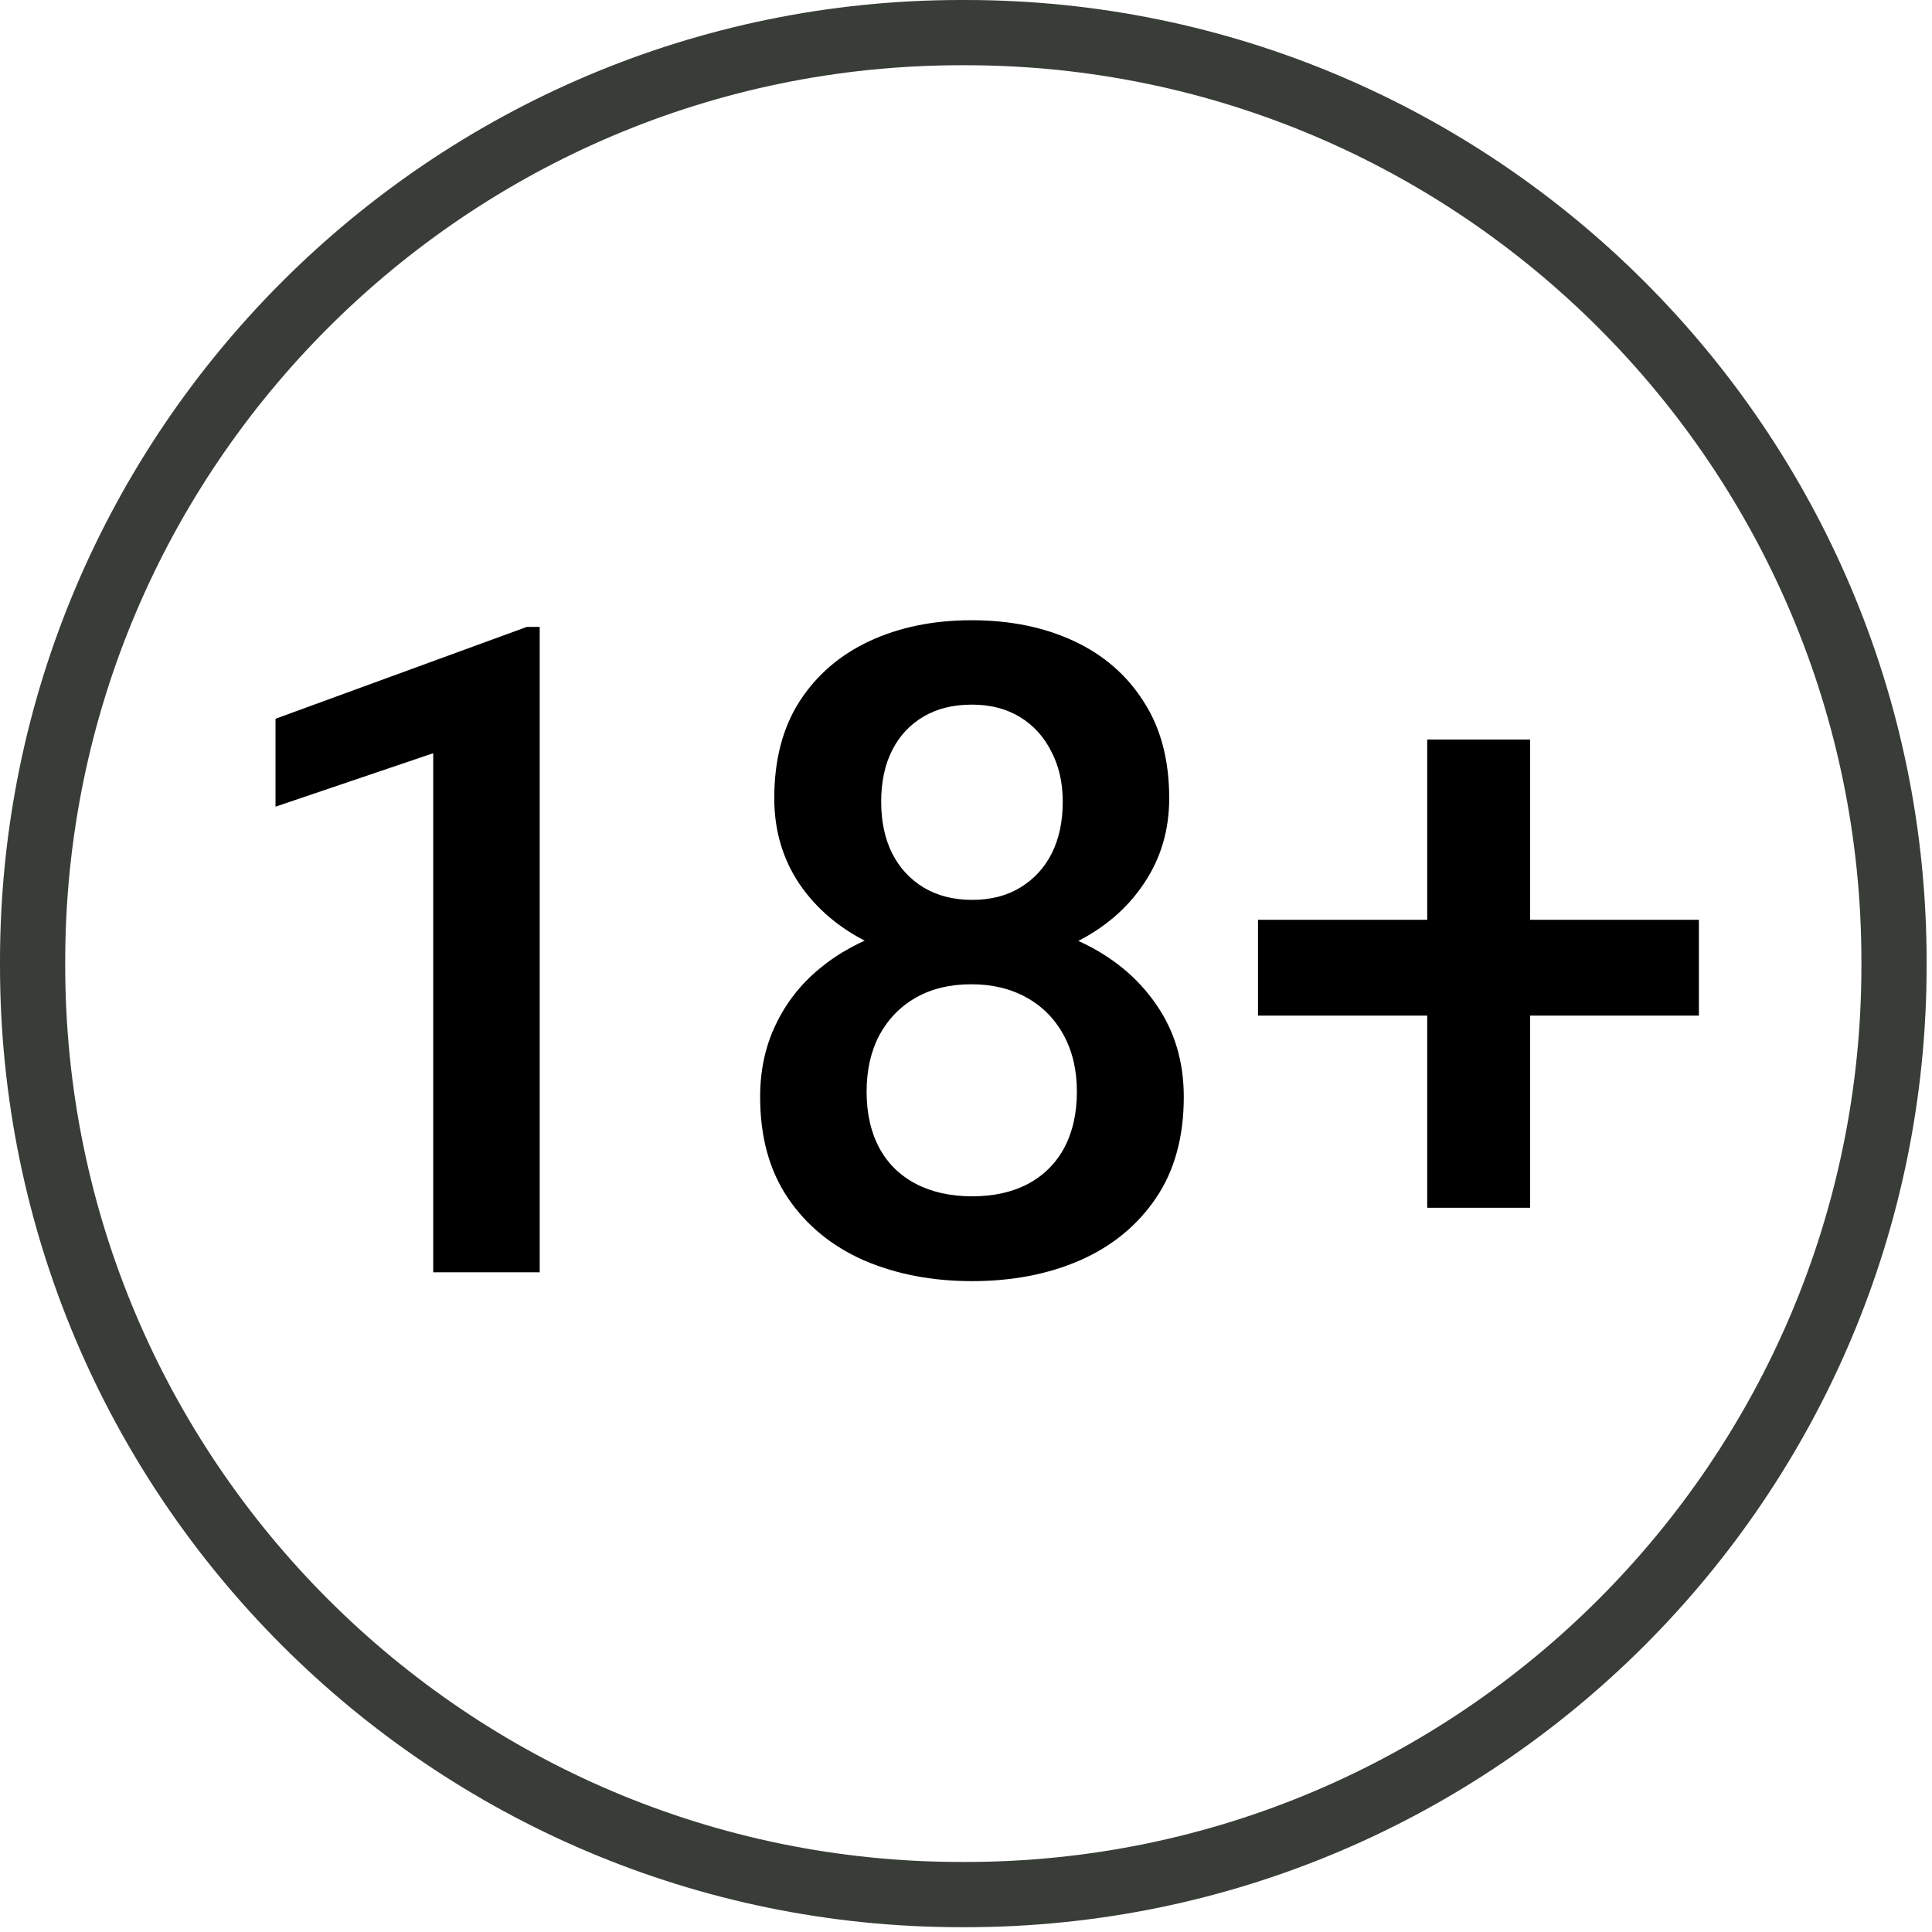
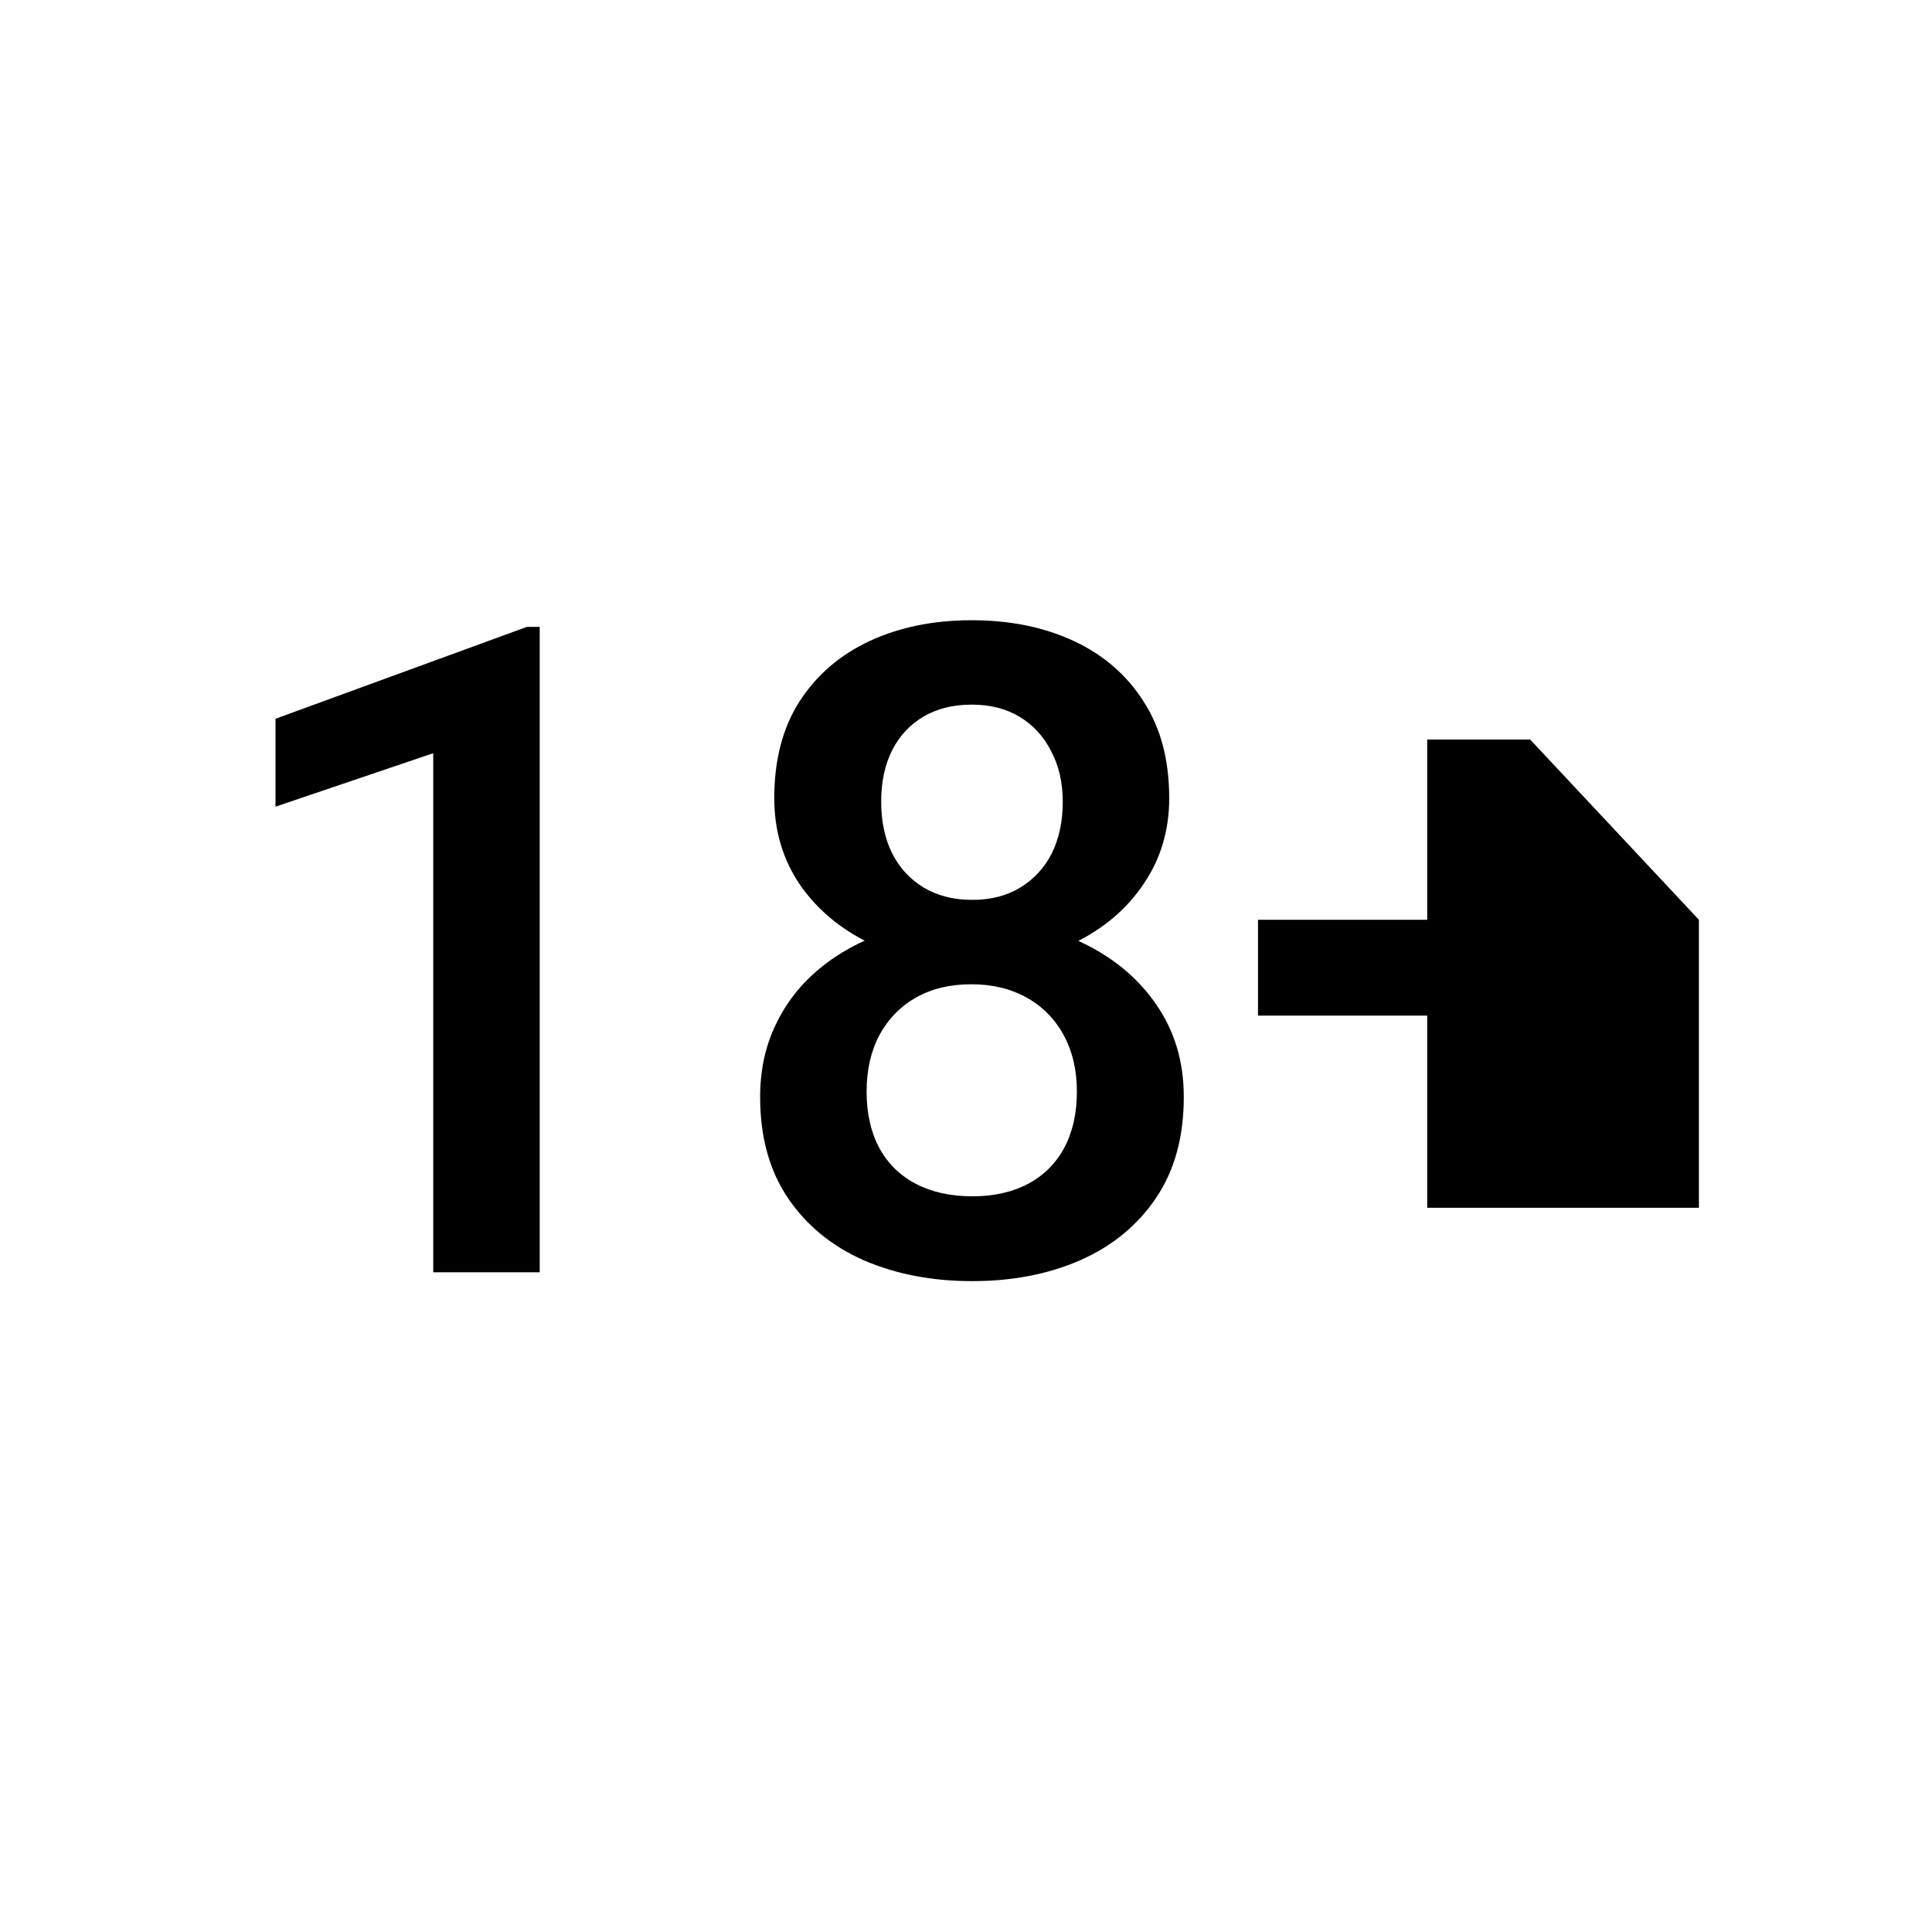
<svg xmlns="http://www.w3.org/2000/svg" width="205" height="205" viewBox="0 0 205 205" fill="none">
-   <path d="M102.44 204.49H101.99C45.753 204.49 0 158.723 0 102.47V102.02C0 45.767 45.753 0 101.99 0H102.44C158.676 0 204.429 45.767 204.429 102.02V102.47C204.429 158.723 158.676 204.49 102.44 204.49ZM101.99 6.922C49.566 6.922 6.92 49.581 6.92 102.02V102.47C6.92 154.909 49.566 197.568 101.99 197.568H102.44C154.863 197.568 197.51 154.909 197.51 102.47V102.02C197.51 49.581 154.863 6.922 102.44 6.922H101.99Z" fill="#383D38" />
-   <path d="M57.266 66.516V135H45.969V79.922L29.234 85.594V76.266L55.906 66.516H57.266ZM125.609 116.391C125.609 120.641 124.625 124.219 122.656 127.125C120.688 130.031 118 132.234 114.594 133.734C111.219 135.203 107.406 135.938 103.156 135.938C98.906 135.938 95.078 135.203 91.672 133.734C88.266 132.234 85.578 130.031 83.609 127.125C81.641 124.219 80.656 120.641 80.656 116.391C80.656 113.578 81.203 111.031 82.297 108.75C83.391 106.438 84.938 104.453 86.938 102.797C88.969 101.109 91.344 99.812 94.062 98.906C96.812 98 99.812 97.547 103.062 97.547C107.375 97.547 111.234 98.344 114.641 99.938C118.047 101.531 120.719 103.734 122.656 106.547C124.625 109.359 125.609 112.641 125.609 116.391ZM114.266 115.828C114.266 113.547 113.797 111.547 112.859 109.828C111.922 108.109 110.609 106.781 108.922 105.844C107.234 104.906 105.281 104.438 103.062 104.438C100.812 104.438 98.859 104.906 97.203 105.844C95.547 106.781 94.25 108.109 93.312 109.828C92.406 111.547 91.953 113.547 91.953 115.828C91.953 118.141 92.406 120.141 93.312 121.828C94.219 123.484 95.516 124.75 97.203 125.625C98.891 126.5 100.875 126.938 103.156 126.938C105.438 126.938 107.406 126.5 109.062 125.625C110.719 124.75 112 123.484 112.906 121.828C113.812 120.141 114.266 118.141 114.266 115.828ZM124.062 84.703C124.062 88.109 123.156 91.141 121.344 93.797C119.562 96.453 117.094 98.547 113.938 100.078C110.781 101.578 107.188 102.328 103.156 102.328C99.094 102.328 95.469 101.578 92.281 100.078C89.125 98.547 86.641 96.453 84.828 93.797C83.047 91.141 82.156 88.109 82.156 84.703C82.156 80.641 83.047 77.219 84.828 74.438C86.641 71.625 89.125 69.484 92.281 68.016C95.438 66.547 99.047 65.812 103.109 65.812C107.172 65.812 110.781 66.547 113.938 68.016C117.094 69.484 119.562 71.625 121.344 74.438C123.156 77.219 124.062 80.641 124.062 84.703ZM112.766 85.078C112.766 83.047 112.359 81.266 111.547 79.734C110.766 78.172 109.656 76.953 108.219 76.078C106.781 75.203 105.078 74.766 103.109 74.766C101.141 74.766 99.438 75.188 98 76.031C96.562 76.875 95.453 78.062 94.672 79.594C93.891 81.125 93.5 82.953 93.5 85.078C93.5 87.172 93.891 89 94.672 90.562C95.453 92.094 96.562 93.297 98 94.172C99.469 95.047 101.188 95.484 103.156 95.484C105.125 95.484 106.828 95.047 108.266 94.172C109.703 93.297 110.812 92.094 111.594 90.562C112.375 89 112.766 87.172 112.766 85.078ZM180.266 97.594V107.766H133.484V97.594H180.266ZM162.359 78.469V128.156H151.438V78.469H162.359Z" fill="black" />
+   <path d="M57.266 66.516V135H45.969V79.922L29.234 85.594V76.266L55.906 66.516H57.266ZM125.609 116.391C125.609 120.641 124.625 124.219 122.656 127.125C120.688 130.031 118 132.234 114.594 133.734C111.219 135.203 107.406 135.938 103.156 135.938C98.906 135.938 95.078 135.203 91.672 133.734C88.266 132.234 85.578 130.031 83.609 127.125C81.641 124.219 80.656 120.641 80.656 116.391C80.656 113.578 81.203 111.031 82.297 108.75C83.391 106.438 84.938 104.453 86.938 102.797C88.969 101.109 91.344 99.812 94.062 98.906C96.812 98 99.812 97.547 103.062 97.547C107.375 97.547 111.234 98.344 114.641 99.938C118.047 101.531 120.719 103.734 122.656 106.547C124.625 109.359 125.609 112.641 125.609 116.391ZM114.266 115.828C114.266 113.547 113.797 111.547 112.859 109.828C111.922 108.109 110.609 106.781 108.922 105.844C107.234 104.906 105.281 104.438 103.062 104.438C100.812 104.438 98.859 104.906 97.203 105.844C95.547 106.781 94.25 108.109 93.312 109.828C92.406 111.547 91.953 113.547 91.953 115.828C91.953 118.141 92.406 120.141 93.312 121.828C94.219 123.484 95.516 124.75 97.203 125.625C98.891 126.5 100.875 126.938 103.156 126.938C105.438 126.938 107.406 126.5 109.062 125.625C110.719 124.75 112 123.484 112.906 121.828C113.812 120.141 114.266 118.141 114.266 115.828ZM124.062 84.703C124.062 88.109 123.156 91.141 121.344 93.797C119.562 96.453 117.094 98.547 113.938 100.078C110.781 101.578 107.188 102.328 103.156 102.328C99.094 102.328 95.469 101.578 92.281 100.078C89.125 98.547 86.641 96.453 84.828 93.797C83.047 91.141 82.156 88.109 82.156 84.703C82.156 80.641 83.047 77.219 84.828 74.438C86.641 71.625 89.125 69.484 92.281 68.016C95.438 66.547 99.047 65.812 103.109 65.812C107.172 65.812 110.781 66.547 113.938 68.016C117.094 69.484 119.562 71.625 121.344 74.438C123.156 77.219 124.062 80.641 124.062 84.703ZM112.766 85.078C112.766 83.047 112.359 81.266 111.547 79.734C110.766 78.172 109.656 76.953 108.219 76.078C106.781 75.203 105.078 74.766 103.109 74.766C101.141 74.766 99.438 75.188 98 76.031C96.562 76.875 95.453 78.062 94.672 79.594C93.891 81.125 93.5 82.953 93.5 85.078C93.5 87.172 93.891 89 94.672 90.562C95.453 92.094 96.562 93.297 98 94.172C99.469 95.047 101.188 95.484 103.156 95.484C105.125 95.484 106.828 95.047 108.266 94.172C109.703 93.297 110.812 92.094 111.594 90.562C112.375 89 112.766 87.172 112.766 85.078ZM180.266 97.594V107.766H133.484V97.594H180.266ZV128.156H151.438V78.469H162.359Z" fill="black" />
</svg>